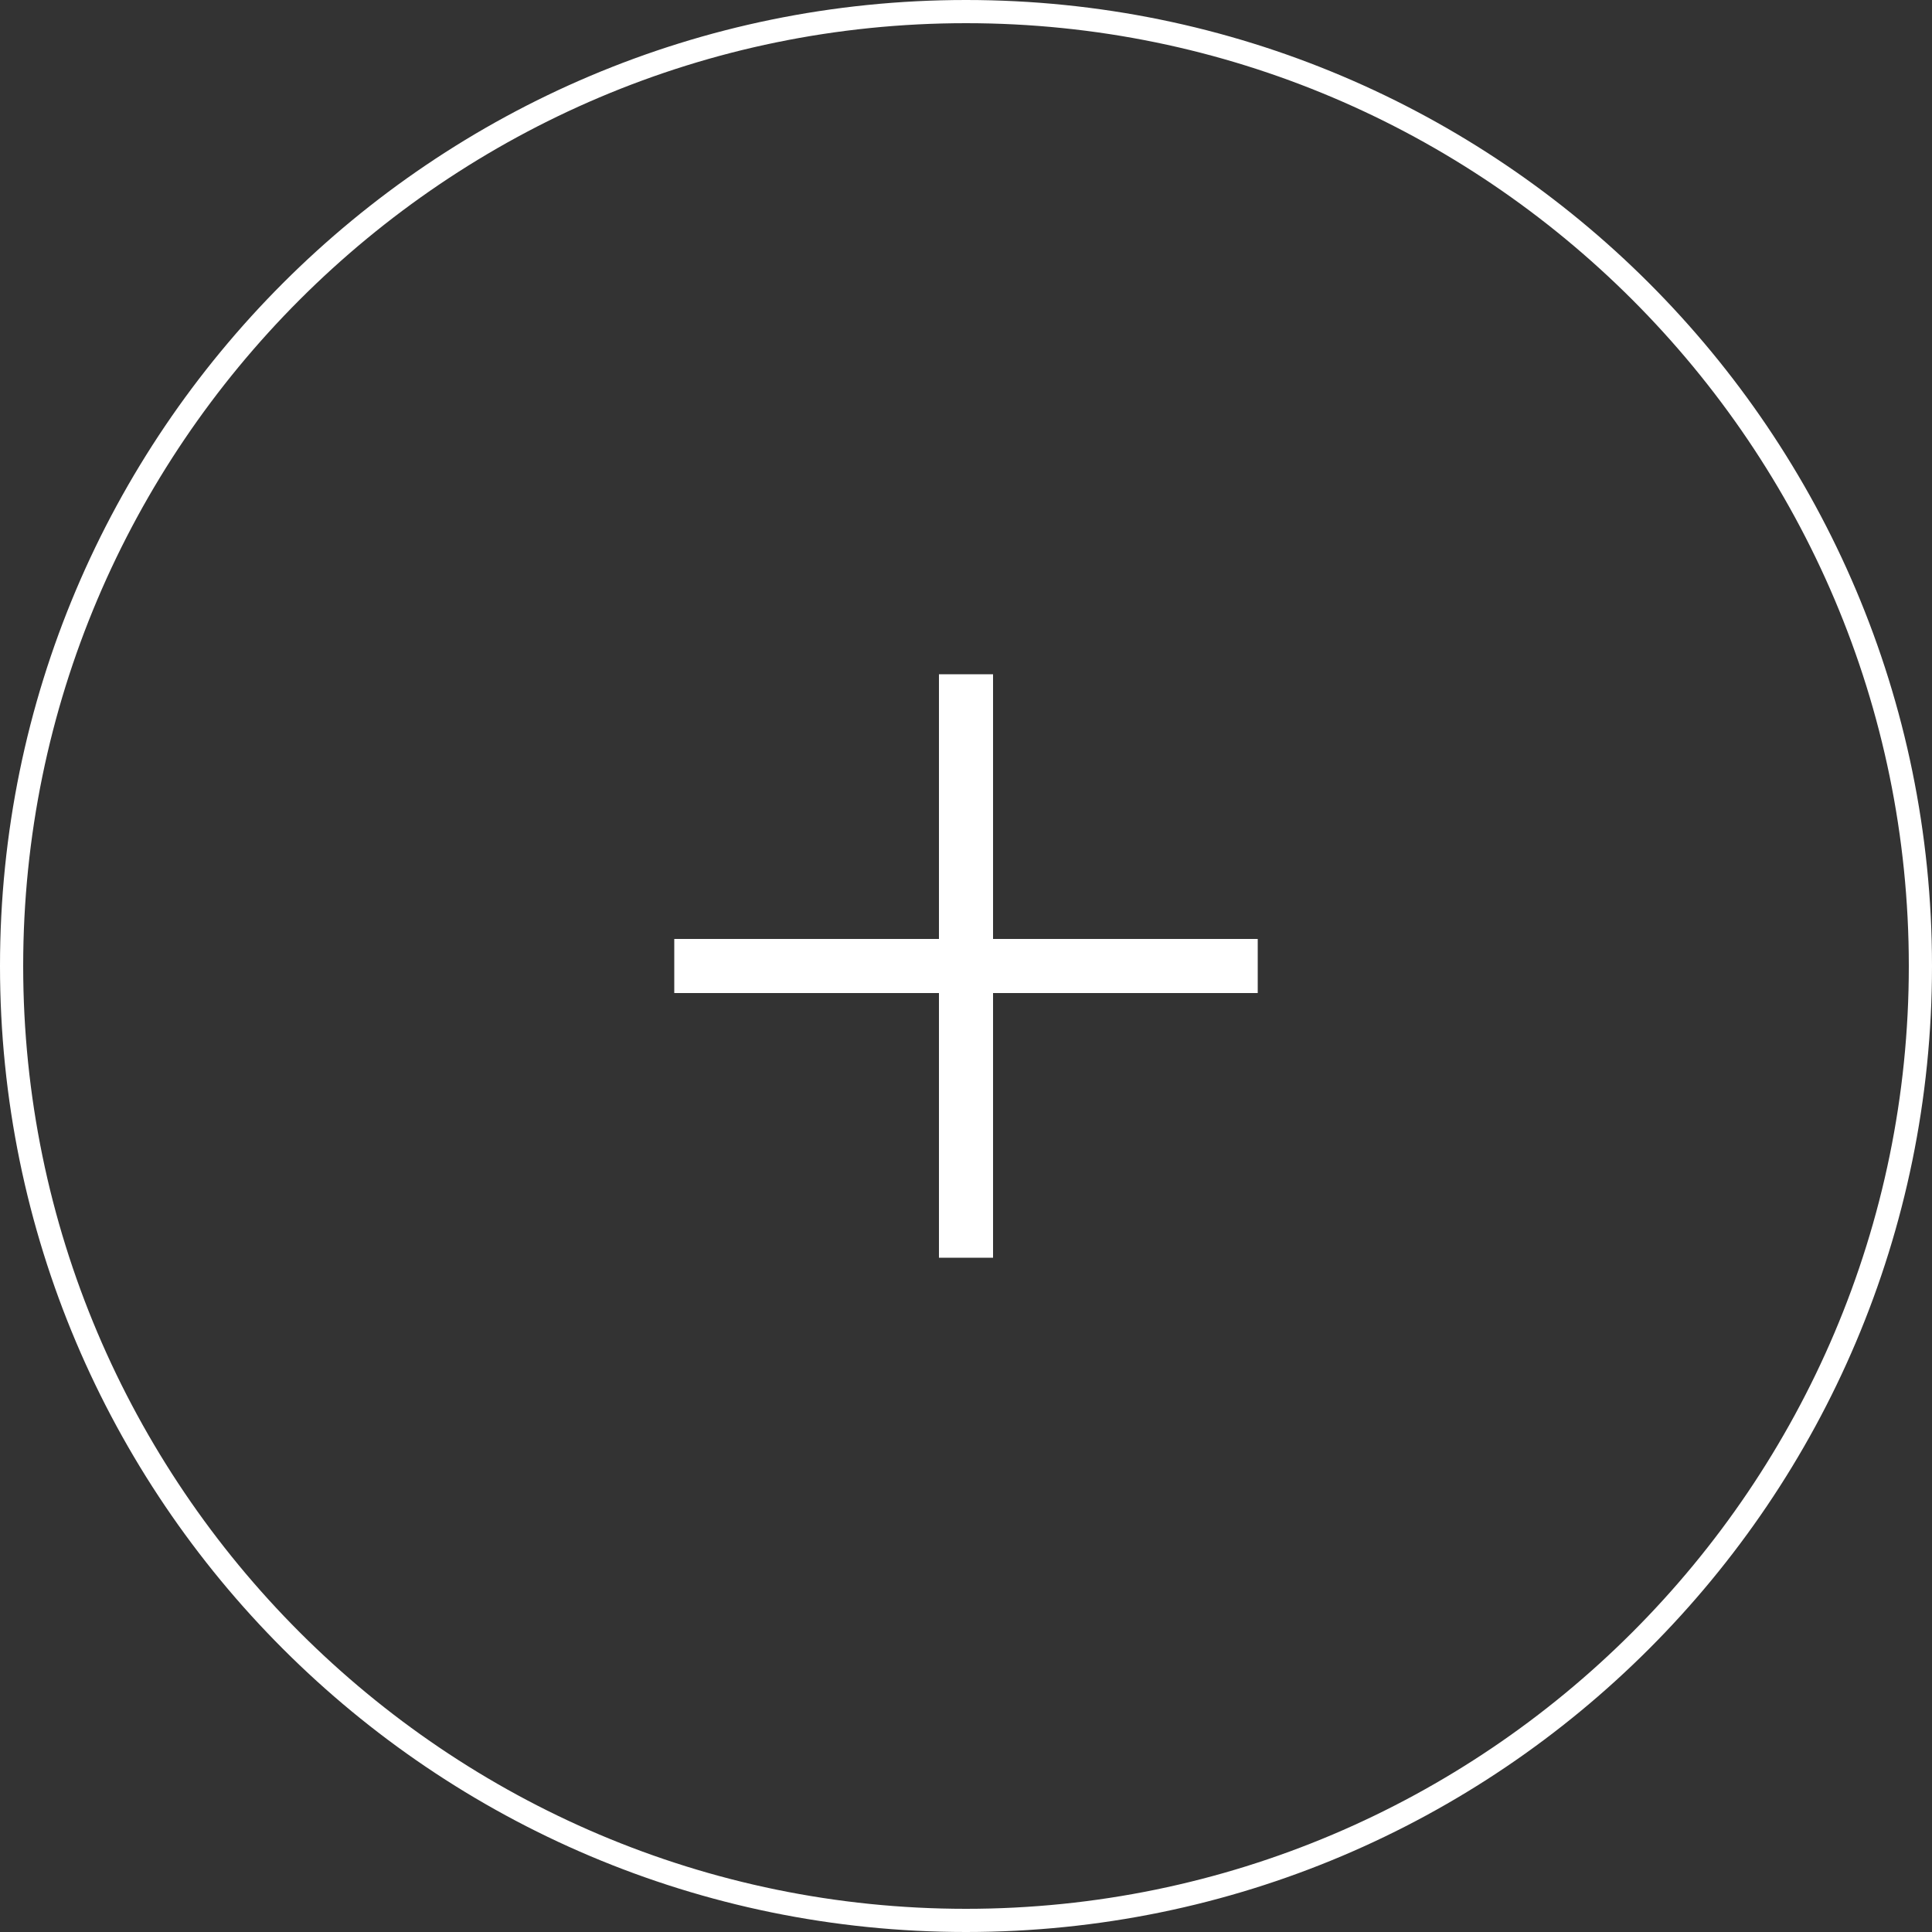
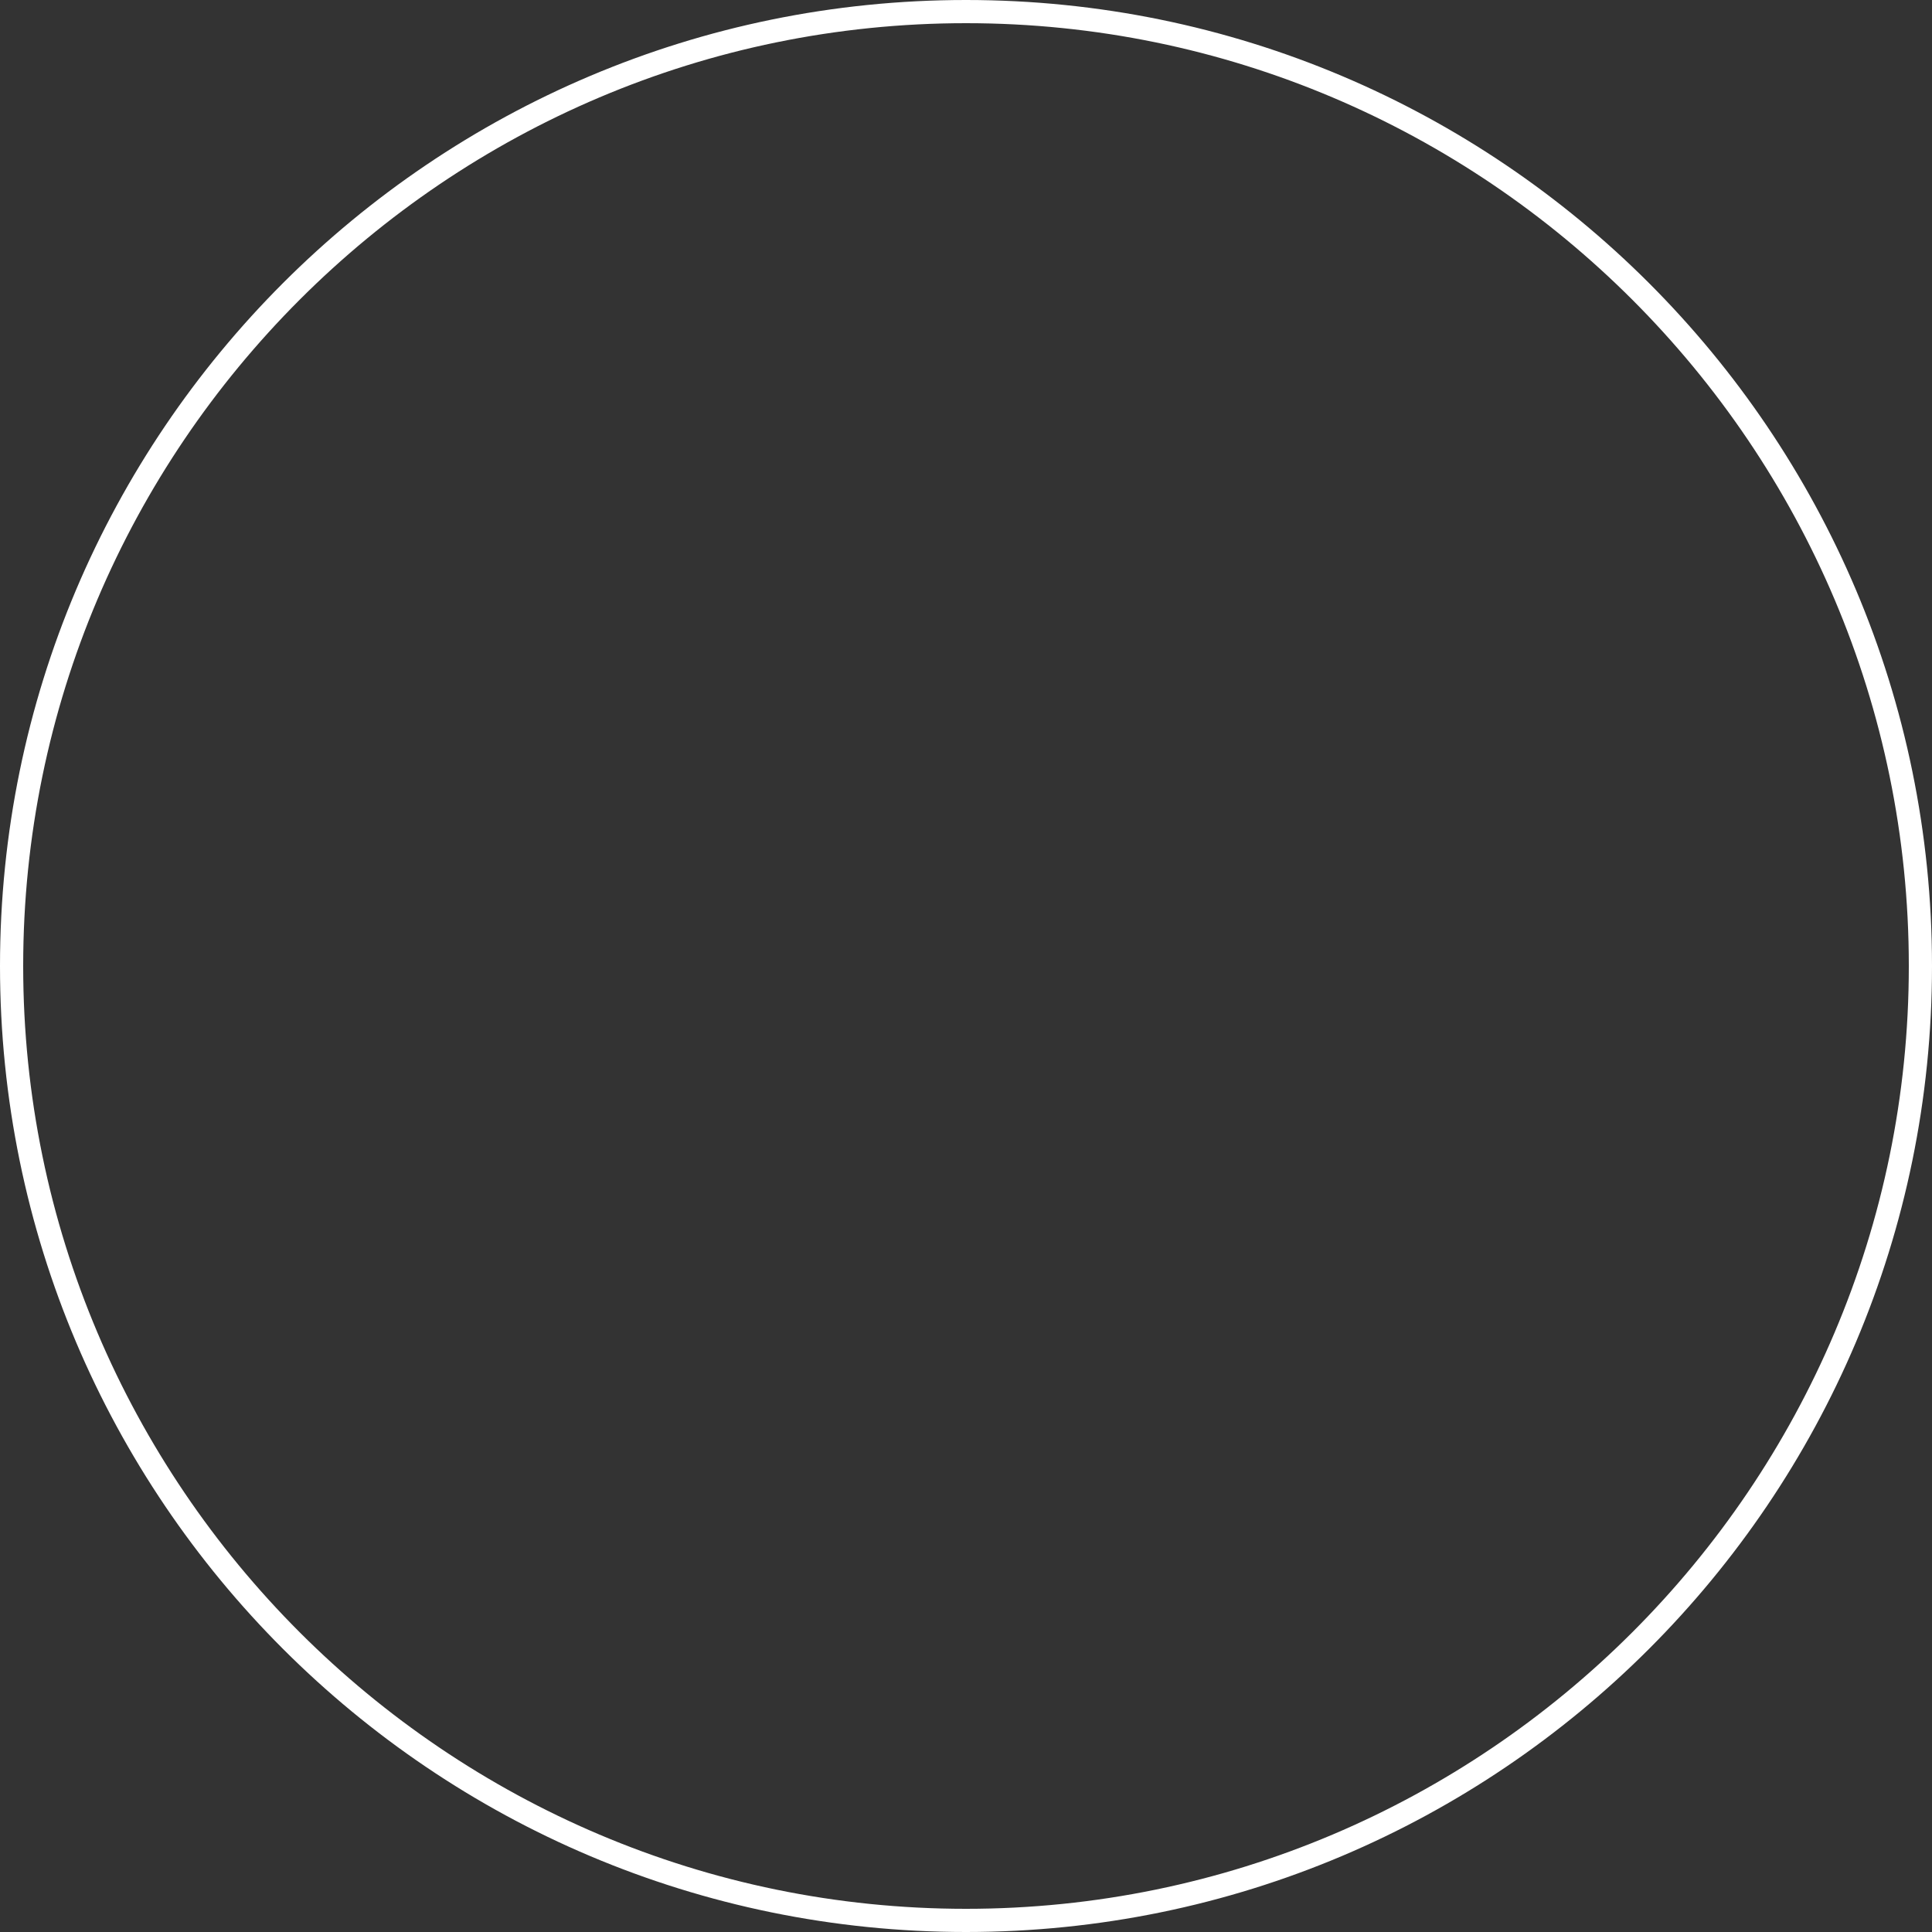
<svg xmlns="http://www.w3.org/2000/svg" version="1.1" id="Livello_1" x="0px" y="0px" viewBox="0 0 100 100" style="enable-background:new 0 0 100 100;" xml:space="preserve">
  <rect x="0" y="0" width="100" height="100" fill="#333333" stroke="none" />
  <style type="text/css">
	.st0{fill:none;}
	.st1{fill:#FFFFFF;}
</style>
  <g>
    <g id="Ellisse_7">
-       <circle class="st0" cx="50" cy="50" r="49.4" />
      <path class="st1" d="M50,100C22.4,100,0,77.6,0,50S22.4,0,50,0s50,22.4,50,50S77.6,100,50,100z M50,1.2C23.1,1.2,1.2,23.1,1.2,50    S23.1,98.8,50,98.8S98.8,76.9,98.8,50S76.9,1.2,50,1.2z" />
    </g>
-     <polygon class="st1" points="65.1,48.6 51.4,48.6 51.4,34.9 48.6,34.9 48.6,48.6 34.9,48.6 34.9,51.4 48.6,51.4 48.6,65.1    51.4,65.1 51.4,51.4 65.1,51.4  " />
  </g>
</svg>